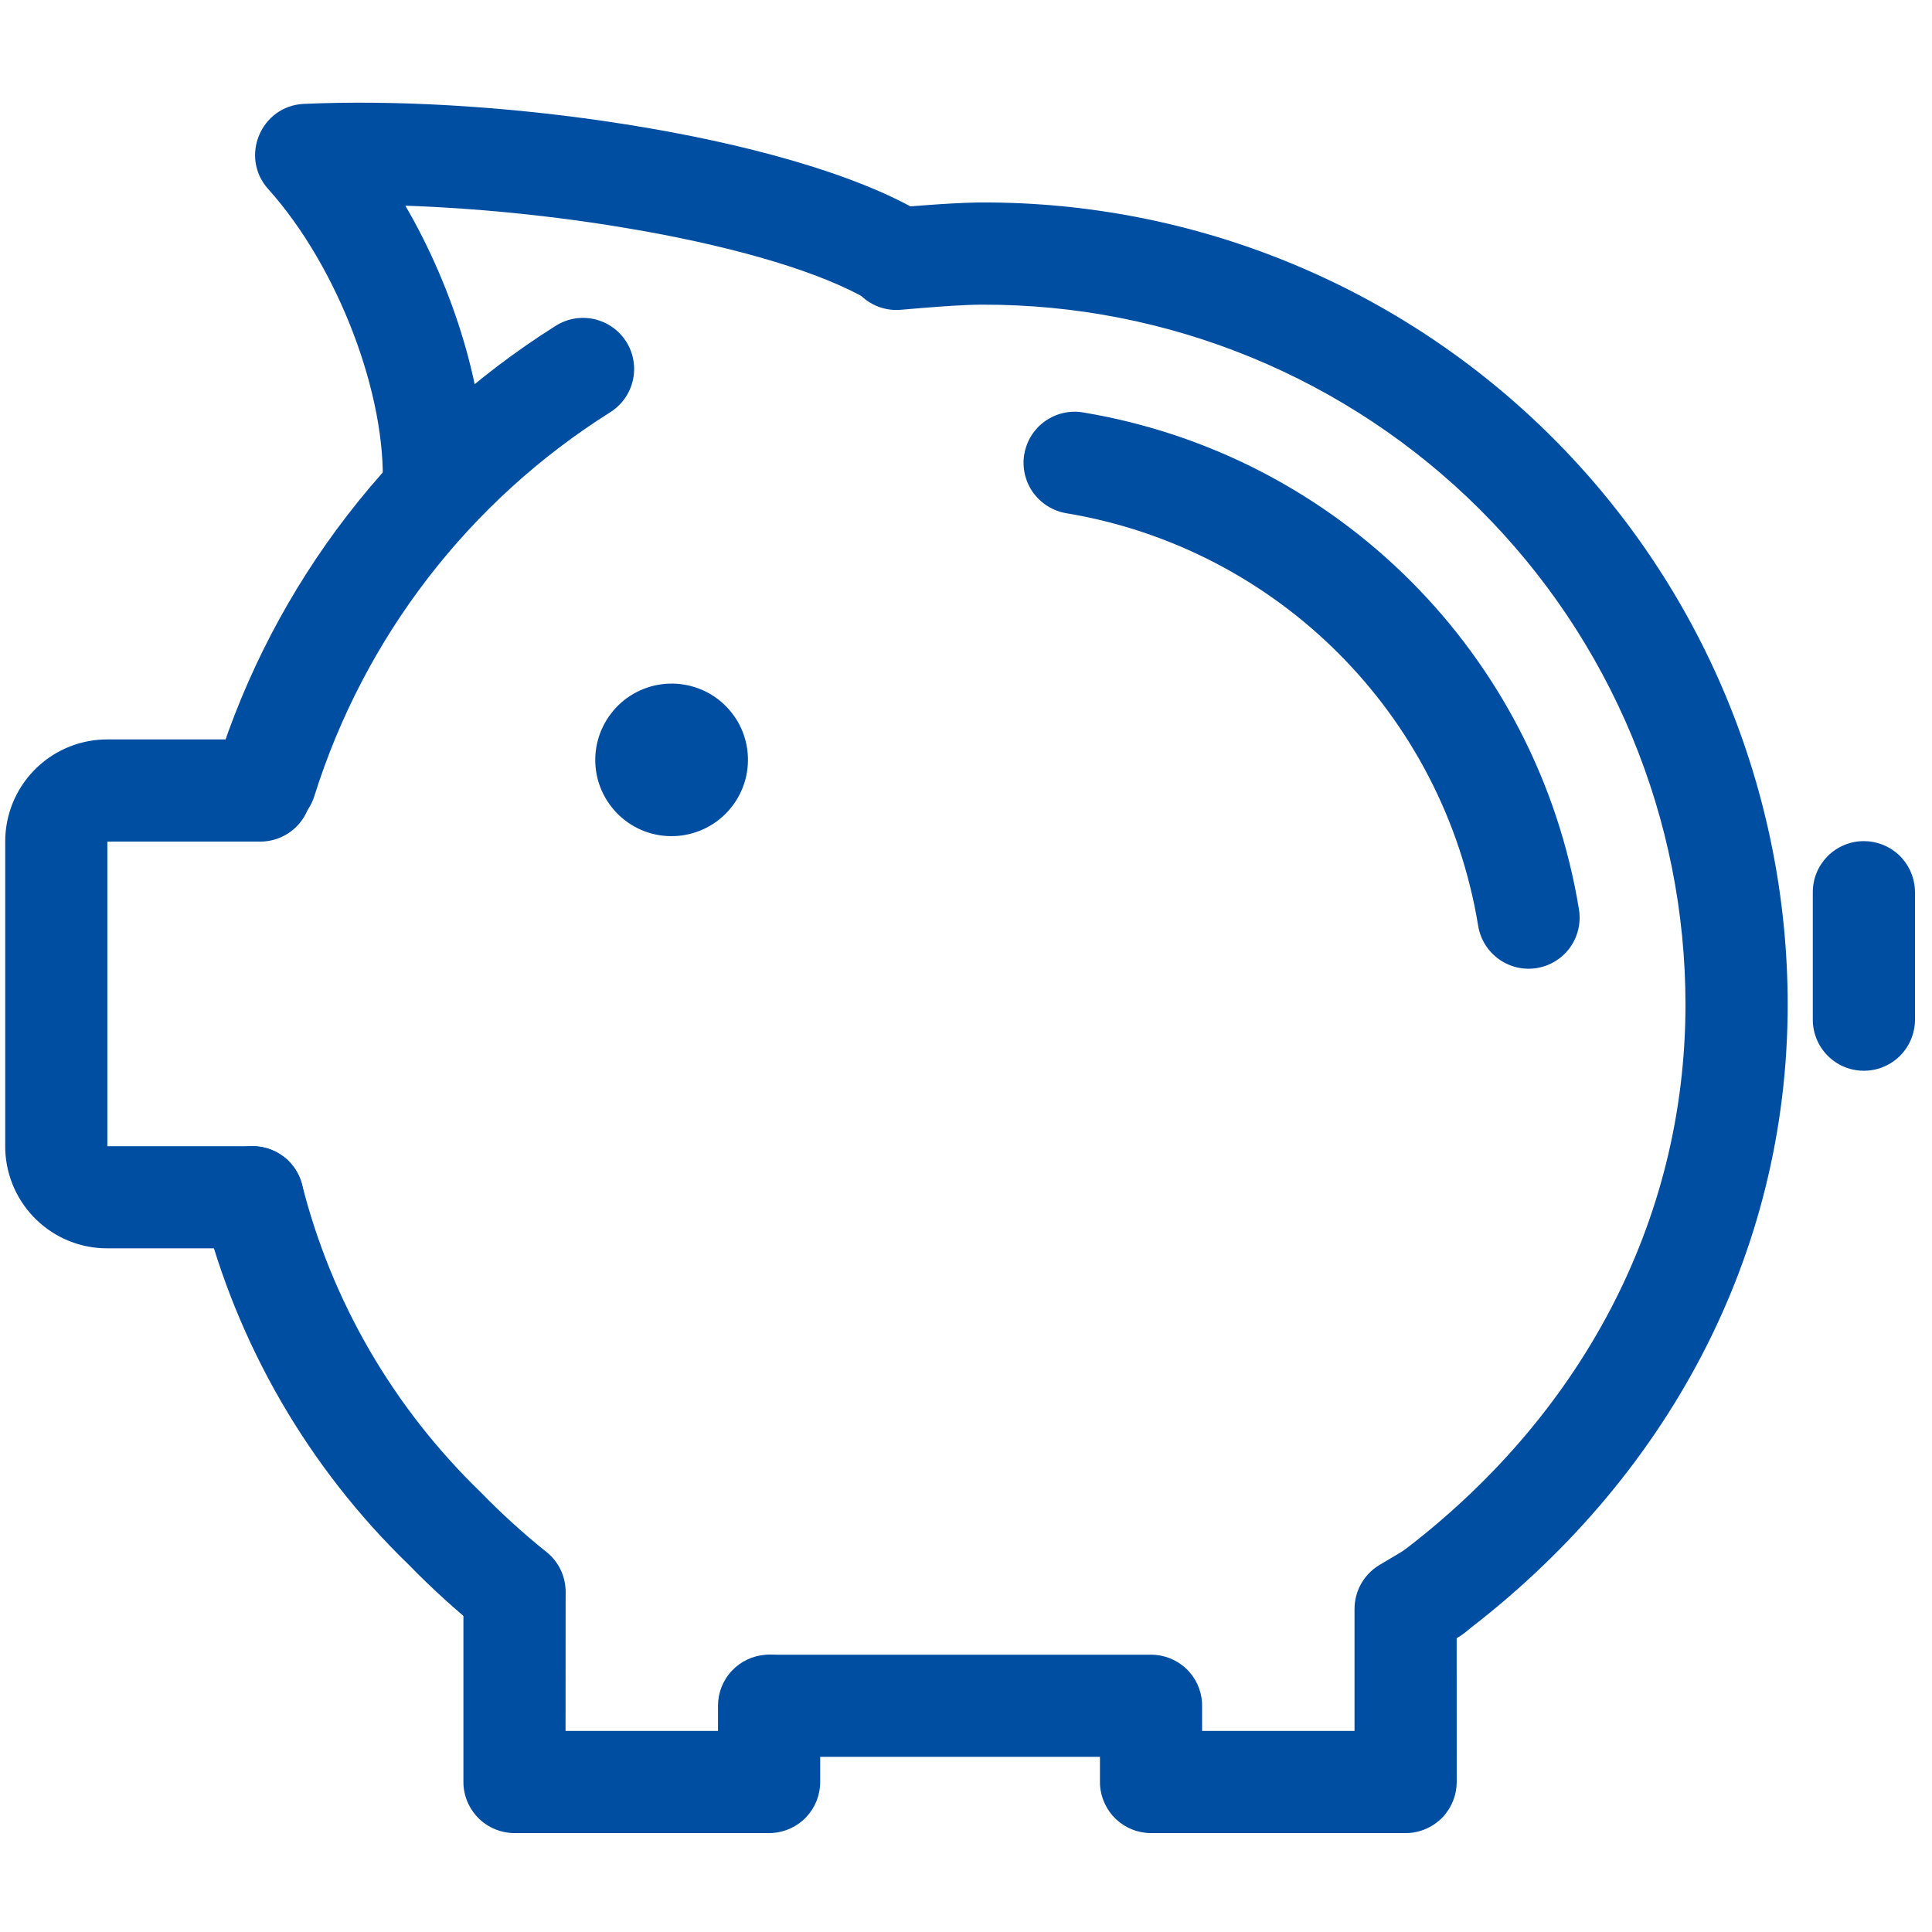
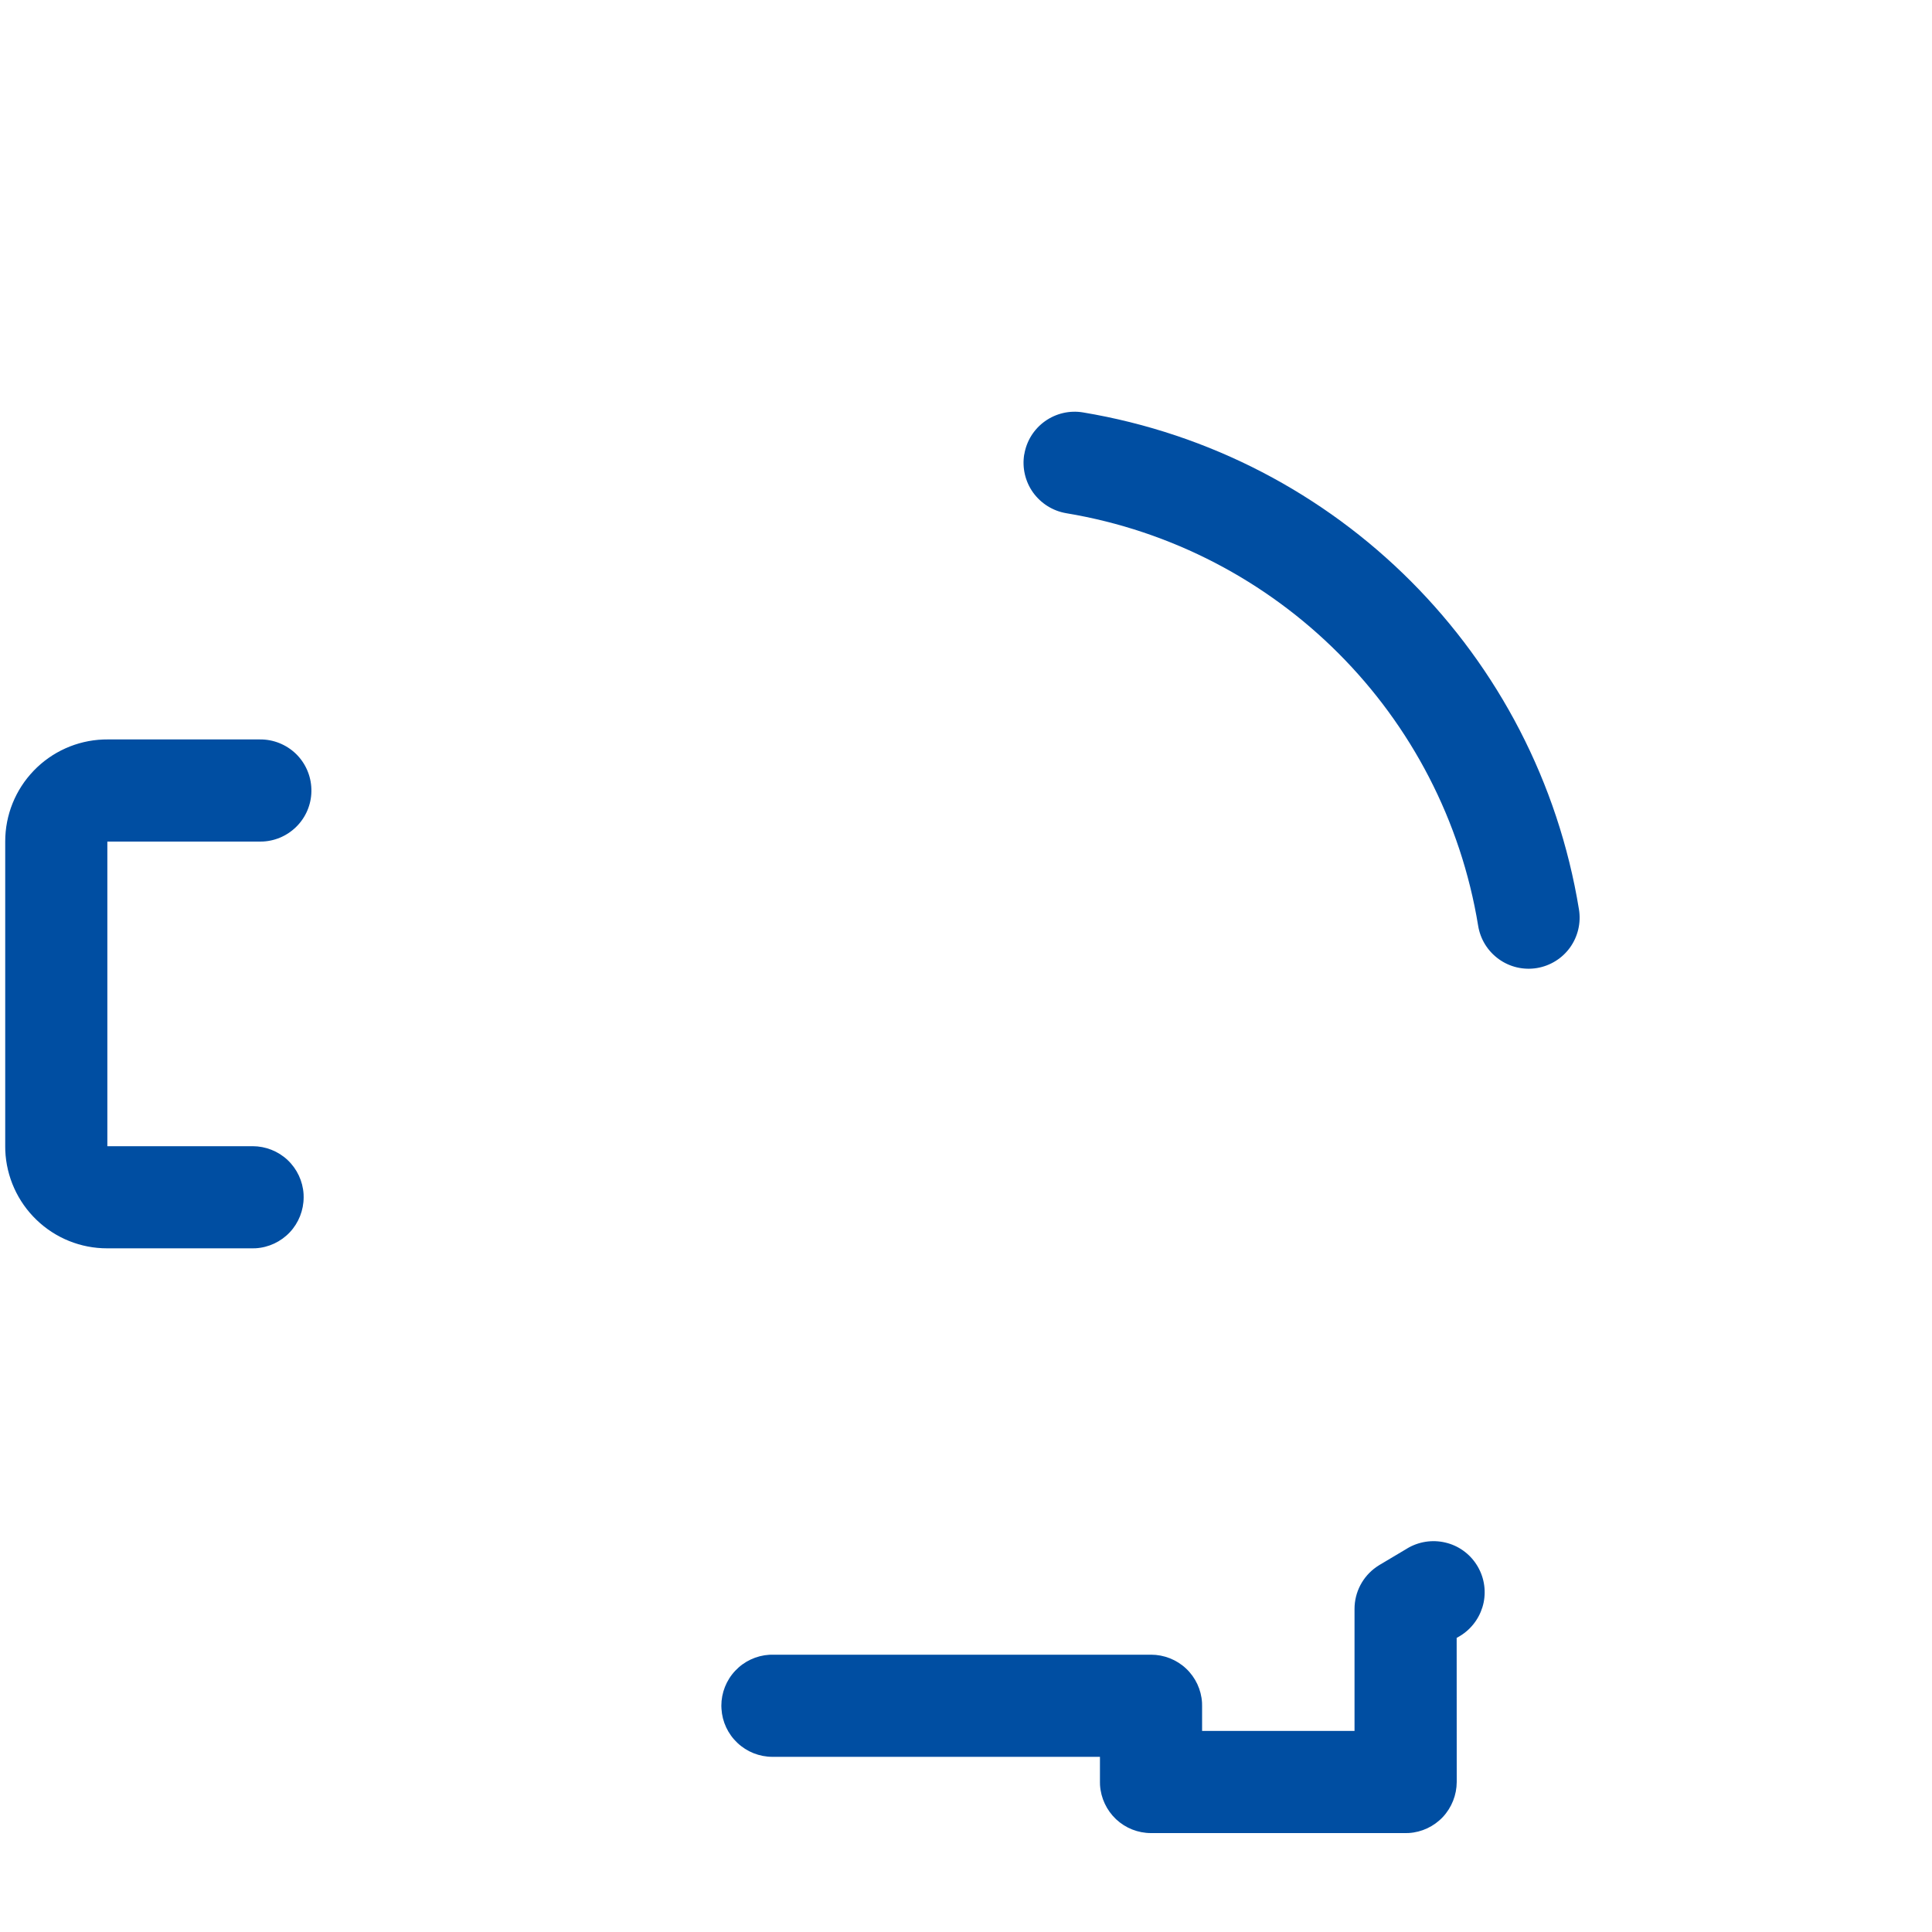
<svg xmlns="http://www.w3.org/2000/svg" width="30" height="30" viewBox="0 0 30 30" fill="none">
  <g clip-path="url(#clip0_322_2724)">
-     <path d="M9.402 12.392C9.559 12.664 9.818 12.863 10.121 12.944C10.425 13.025 10.748 12.982 11.021 12.825C11.293 12.668 11.492 12.409 11.574 12.105C11.655 11.802 11.613 11.478 11.456 11.206C11.378 11.072 11.274 10.954 11.151 10.859C11.027 10.764 10.886 10.695 10.736 10.655C10.586 10.615 10.429 10.604 10.274 10.625C10.12 10.645 9.971 10.696 9.836 10.774C9.702 10.851 9.583 10.955 9.489 11.079C9.394 11.202 9.324 11.343 9.284 11.493C9.243 11.644 9.233 11.8 9.253 11.955C9.273 12.109 9.324 12.258 9.402 12.392V12.392Z" fill="#004EA2" />
-     <path d="M4.72 1.613C6.124 1.55 7.781 1.648 9.362 1.877L9.712 1.93C11.57 2.223 13.286 2.697 14.31 3.302C14.401 3.354 14.48 3.424 14.544 3.507C14.608 3.59 14.654 3.685 14.681 3.787C14.707 3.888 14.714 3.994 14.699 4.097C14.685 4.201 14.65 4.301 14.597 4.391C14.544 4.482 14.473 4.561 14.389 4.623C14.305 4.686 14.21 4.732 14.108 4.758C14.007 4.783 13.901 4.789 13.797 4.773C13.694 4.758 13.594 4.722 13.504 4.668C12.76 4.229 11.484 3.858 10.042 3.596L9.741 3.544L9.437 3.494L9.129 3.448C9.077 3.44 9.026 3.433 8.974 3.426L8.662 3.385C8.506 3.366 8.349 3.347 8.192 3.33L7.878 3.298C7.413 3.253 6.947 3.221 6.48 3.201L6.294 3.194L6.36 3.308C7.11 4.642 7.563 6.218 7.529 7.536L7.524 7.655C7.519 7.759 7.494 7.861 7.449 7.956C7.405 8.05 7.342 8.134 7.265 8.204C7.188 8.274 7.098 8.328 7 8.364C6.902 8.399 6.797 8.414 6.693 8.409C6.589 8.404 6.487 8.378 6.393 8.334C6.299 8.289 6.215 8.227 6.145 8.15C6.075 8.072 6.02 7.982 5.985 7.884C5.95 7.786 5.935 7.682 5.94 7.578C6.009 6.153 5.254 4.148 4.165 2.936C3.718 2.438 4.051 1.643 4.72 1.613V1.613ZM7.989 23.992C8.191 23.992 8.386 24.069 8.533 24.208C8.68 24.346 8.769 24.535 8.781 24.737L8.783 24.785L8.782 26.878H11.149V26.487C11.149 26.285 11.226 26.09 11.365 25.943C11.503 25.796 11.693 25.707 11.894 25.695L11.943 25.693C12.145 25.693 12.339 25.77 12.486 25.909C12.633 26.047 12.722 26.236 12.734 26.438L12.736 26.486V27.671C12.736 27.873 12.659 28.067 12.52 28.215C12.382 28.362 12.192 28.45 11.991 28.463L11.943 28.464H7.989C7.787 28.464 7.593 28.387 7.446 28.249C7.299 28.11 7.21 27.921 7.197 27.72L7.196 27.671V24.785C7.196 24.681 7.216 24.578 7.256 24.482C7.296 24.385 7.355 24.298 7.428 24.224C7.502 24.151 7.59 24.092 7.686 24.052C7.782 24.013 7.885 23.992 7.989 23.992V23.992Z" fill="#004EA2" />
    <path d="M21.851 24.044C22.028 23.938 22.24 23.905 22.441 23.952C22.642 23.998 22.817 24.122 22.928 24.296C23.04 24.47 23.079 24.68 23.038 24.883C22.996 25.085 22.878 25.263 22.707 25.38L22.663 25.408L22.619 25.433L22.62 27.671C22.619 27.873 22.542 28.067 22.404 28.215C22.265 28.362 22.076 28.451 21.875 28.463L21.826 28.464H17.873C17.671 28.464 17.477 28.387 17.33 28.249C17.183 28.11 17.094 27.921 17.081 27.719L17.08 27.671L17.08 27.28H11.995C11.793 27.28 11.598 27.203 11.451 27.064C11.304 26.926 11.215 26.737 11.203 26.535L11.201 26.487C11.201 26.285 11.278 26.09 11.417 25.943C11.555 25.796 11.745 25.707 11.947 25.695L11.995 25.694H17.873C18.075 25.694 18.27 25.771 18.417 25.909C18.564 26.047 18.653 26.237 18.665 26.438L18.666 26.487L18.666 26.878H21.033V24.983C21.033 24.722 21.161 24.479 21.374 24.331L21.42 24.301L21.852 24.044H21.851ZM4.037 11.482C4.244 11.48 4.443 11.56 4.593 11.703C4.742 11.847 4.829 12.043 4.835 12.251C4.842 12.458 4.767 12.659 4.627 12.811C4.486 12.964 4.292 13.056 4.085 13.067L4.037 13.068H1.667V17.798H3.922C4.124 17.798 4.319 17.875 4.466 18.013C4.613 18.152 4.702 18.341 4.714 18.543L4.715 18.591C4.715 18.793 4.638 18.988 4.5 19.135C4.361 19.282 4.172 19.371 3.97 19.383L3.922 19.384H1.665C1.256 19.385 0.863 19.227 0.568 18.943C0.273 18.66 0.099 18.274 0.082 17.865L0.081 17.802V13.064C0.081 12.655 0.24 12.262 0.523 11.968C0.806 11.673 1.193 11.499 1.601 11.483L1.665 11.482H4.037V11.482Z" fill="#004EA2" />
-     <path d="M3.727 17.822C3.828 17.797 3.933 17.791 4.037 17.806C4.14 17.821 4.239 17.856 4.328 17.91C4.418 17.963 4.496 18.033 4.558 18.117C4.621 18.201 4.666 18.295 4.691 18.396C5.15 20.207 6.104 21.854 7.464 23.171C7.785 23.501 8.126 23.811 8.485 24.099C8.567 24.164 8.634 24.244 8.685 24.335C8.735 24.427 8.767 24.527 8.778 24.63C8.79 24.734 8.781 24.839 8.752 24.939C8.723 25.039 8.675 25.132 8.61 25.214C8.545 25.295 8.464 25.363 8.373 25.413C8.282 25.463 8.181 25.495 8.078 25.507C7.974 25.518 7.87 25.509 7.77 25.48C7.669 25.451 7.576 25.403 7.495 25.338C7.089 25.014 6.705 24.665 6.343 24.293C4.789 22.79 3.685 20.883 3.153 18.786C3.128 18.685 3.122 18.58 3.137 18.477C3.152 18.374 3.187 18.275 3.24 18.185C3.294 18.096 3.364 18.017 3.448 17.955C3.531 17.893 3.626 17.848 3.727 17.822L3.727 17.822ZM15.186 3.144L15.254 3.144C16.894 3.14 18.519 3.459 20.035 4.083C21.552 4.707 22.931 5.624 24.093 6.781C25.254 7.937 26.176 9.311 26.805 10.824C27.434 12.338 27.759 13.96 27.759 15.599C27.759 19.495 25.875 22.99 22.7 25.383C22.616 25.446 22.521 25.492 22.421 25.518C22.32 25.544 22.215 25.55 22.112 25.535C22.008 25.521 21.909 25.486 21.819 25.433C21.73 25.381 21.651 25.311 21.588 25.227C21.526 25.144 21.48 25.049 21.454 24.948C21.428 24.848 21.422 24.743 21.436 24.64C21.451 24.536 21.485 24.437 21.538 24.347C21.591 24.257 21.661 24.179 21.744 24.116C24.536 22.012 26.172 18.977 26.172 15.599C26.172 14.169 25.889 12.754 25.34 11.433C24.791 10.113 23.987 8.914 22.973 7.905C21.959 6.895 20.755 6.095 19.431 5.55C18.106 5.005 16.688 4.727 15.256 4.731L15.139 4.732L15.005 4.737L14.771 4.749L14.597 4.761L14.309 4.783L13.991 4.81C13.781 4.829 13.573 4.764 13.412 4.629C13.25 4.494 13.149 4.301 13.13 4.091C13.111 3.882 13.176 3.673 13.311 3.512C13.446 3.35 13.639 3.249 13.849 3.23L14.194 3.2L14.406 3.184L14.604 3.17L14.789 3.159L14.959 3.151L15.114 3.146L15.186 3.144ZM8.631 5.058C8.809 4.946 9.024 4.909 9.229 4.956C9.434 5.003 9.613 5.129 9.725 5.307C9.837 5.485 9.874 5.7 9.827 5.906C9.78 6.111 9.654 6.289 9.476 6.401C7.285 7.78 5.656 9.893 4.881 12.362C4.818 12.563 4.678 12.731 4.491 12.828C4.305 12.925 4.087 12.945 3.886 12.882C3.686 12.819 3.518 12.679 3.421 12.492C3.323 12.306 3.304 12.088 3.367 11.888C4.255 9.058 6.121 6.638 8.631 5.058V5.058ZM28.942 13.061C29.144 13.061 29.339 13.138 29.486 13.276C29.633 13.415 29.722 13.604 29.734 13.806L29.736 13.854V15.828C29.737 16.035 29.657 16.235 29.514 16.384C29.37 16.533 29.174 16.62 28.967 16.626C28.759 16.633 28.558 16.558 28.406 16.418C28.253 16.277 28.162 16.083 28.15 15.876L28.149 15.828V13.854C28.149 13.75 28.169 13.647 28.209 13.55C28.249 13.454 28.308 13.367 28.381 13.293C28.455 13.219 28.542 13.161 28.639 13.121C28.735 13.081 28.838 13.061 28.942 13.061V13.061Z" fill="#004EA2" />
    <path d="M15.905 7.056C15.939 6.848 16.055 6.663 16.226 6.541C16.397 6.419 16.61 6.369 16.817 6.404C20.774 7.063 23.872 10.166 24.518 14.121C24.552 14.328 24.502 14.541 24.38 14.712C24.257 14.883 24.071 14.998 23.864 15.032C23.656 15.066 23.443 15.016 23.273 14.893C23.102 14.77 22.987 14.585 22.953 14.377C22.416 11.094 19.843 8.516 16.556 7.969C16.349 7.934 16.164 7.818 16.041 7.647C15.919 7.476 15.87 7.263 15.904 7.056H15.905Z" fill="#004EA2" />
  </g>
  <defs>
    <clipPath id="clip0_322_2724">
      <rect width="30" height="30" fill="white" />
    </clipPath>
  </defs>
</svg>